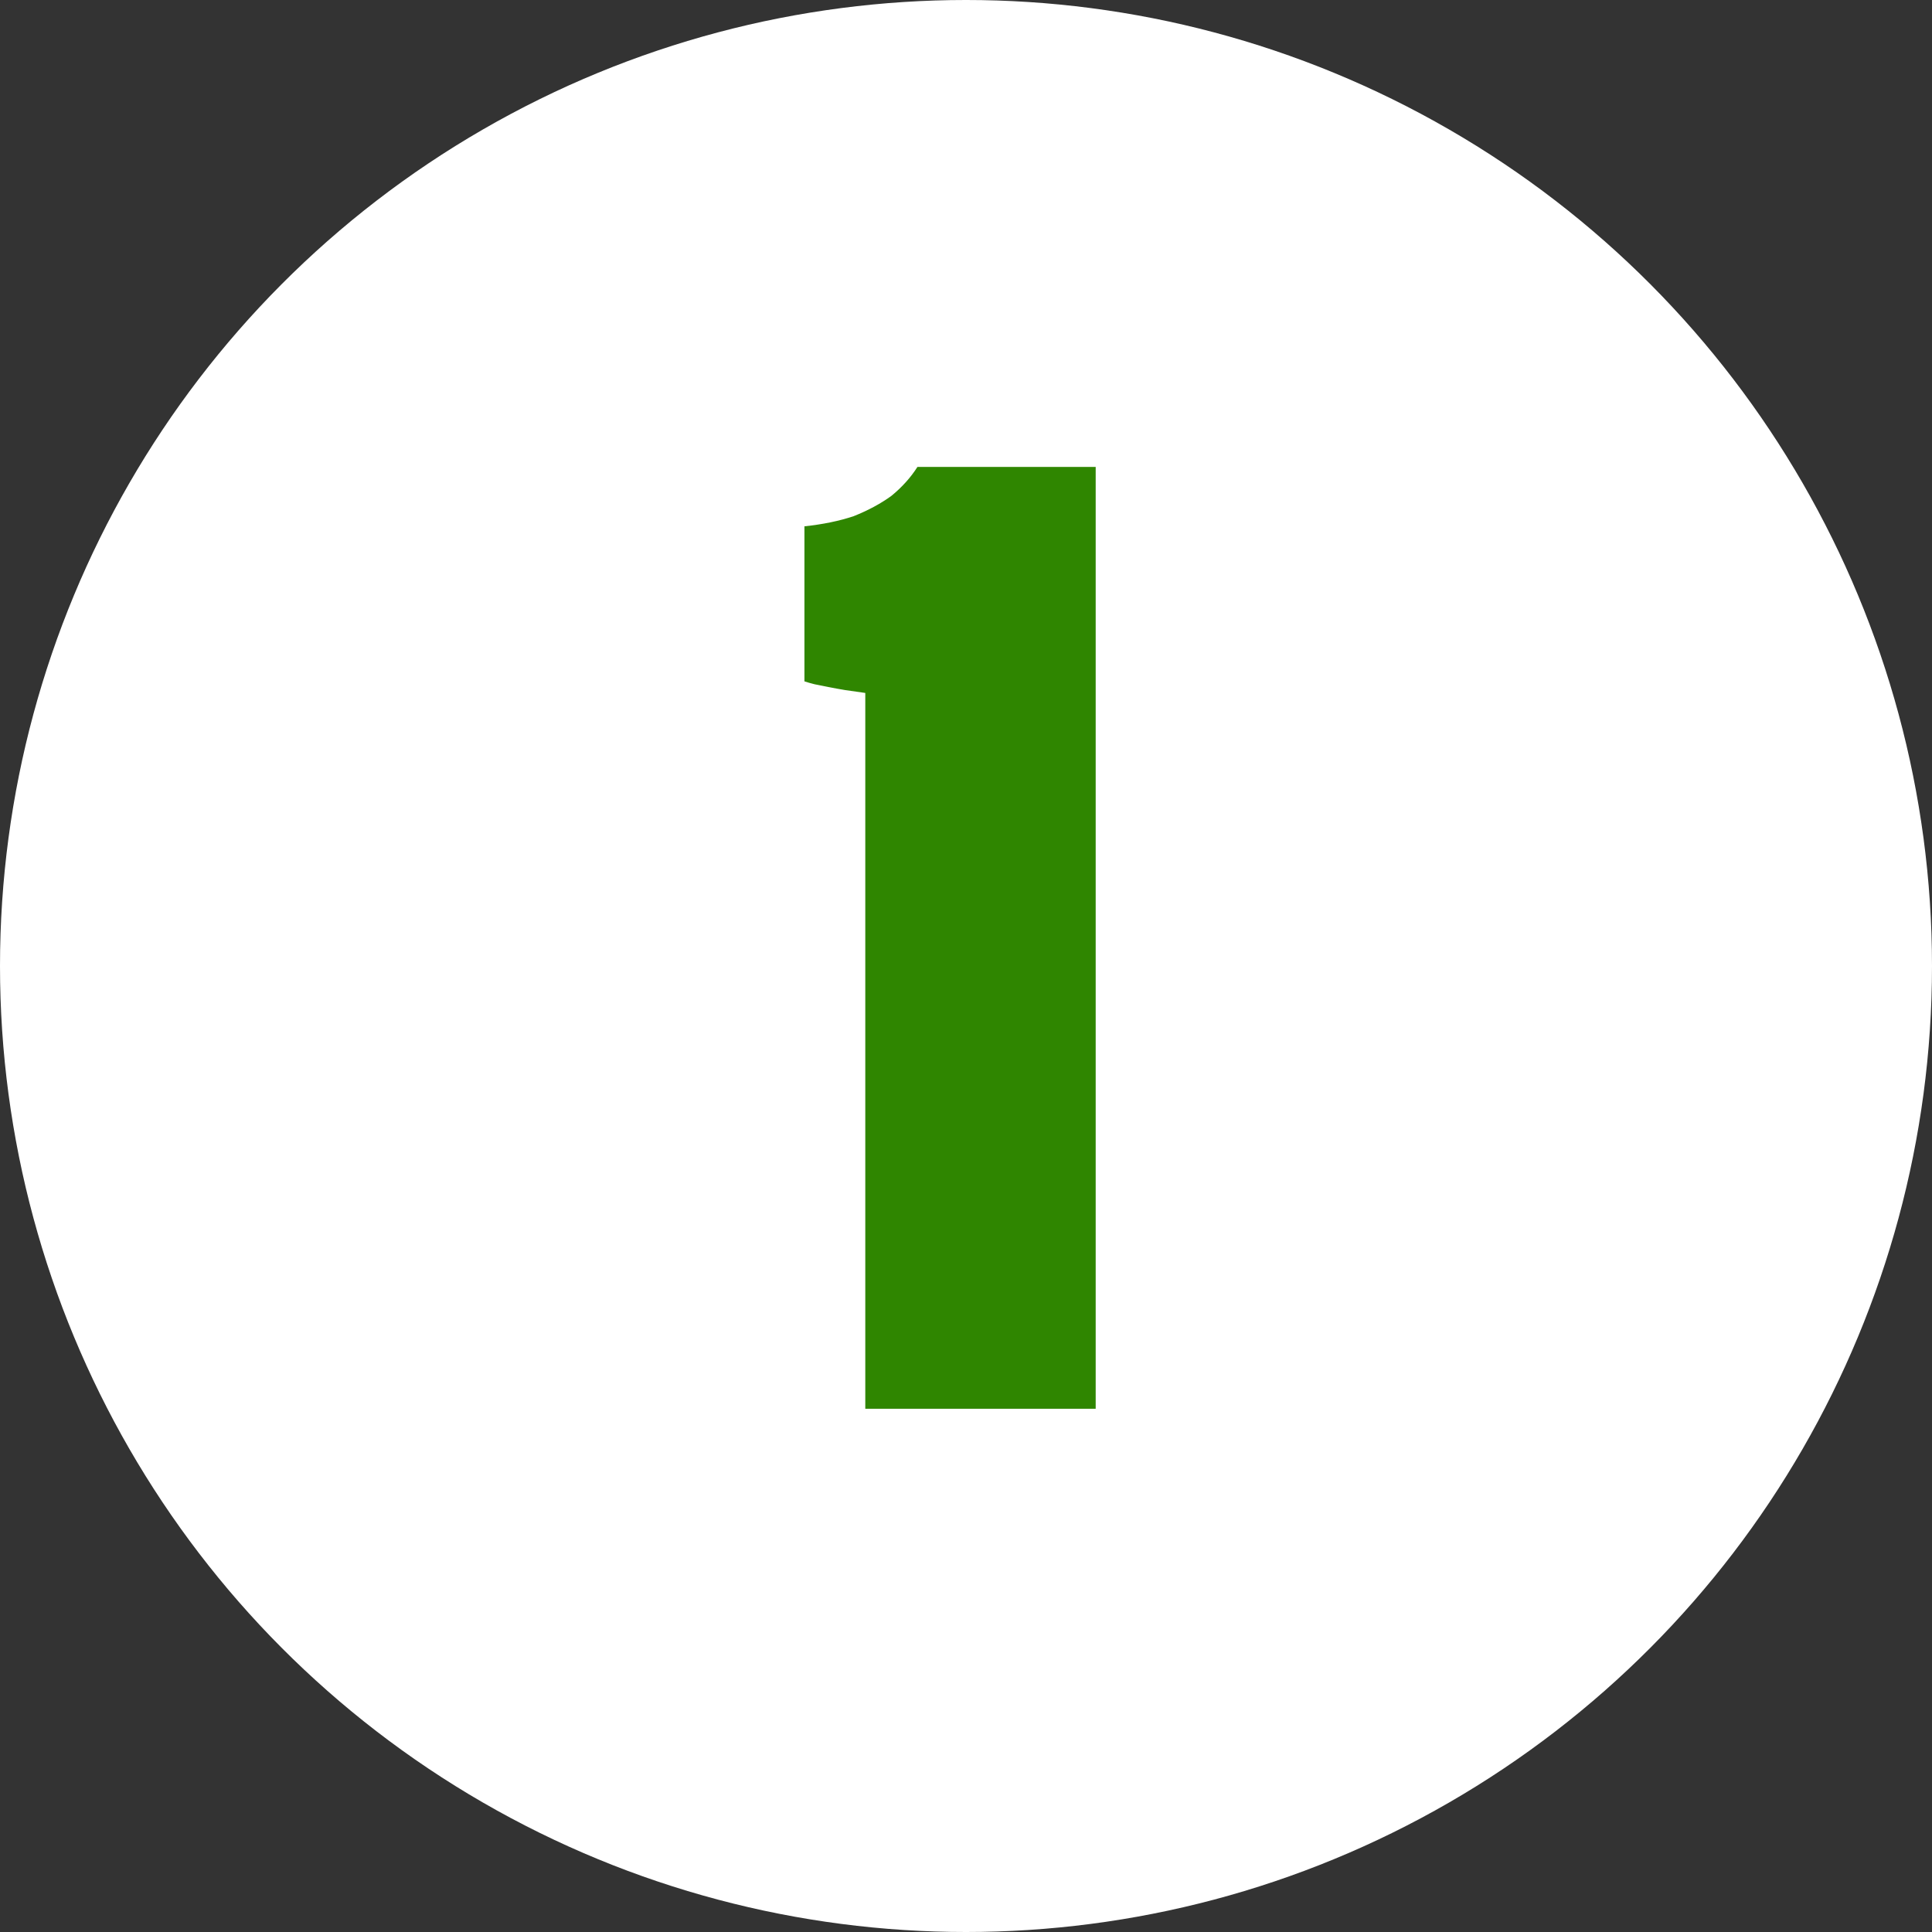
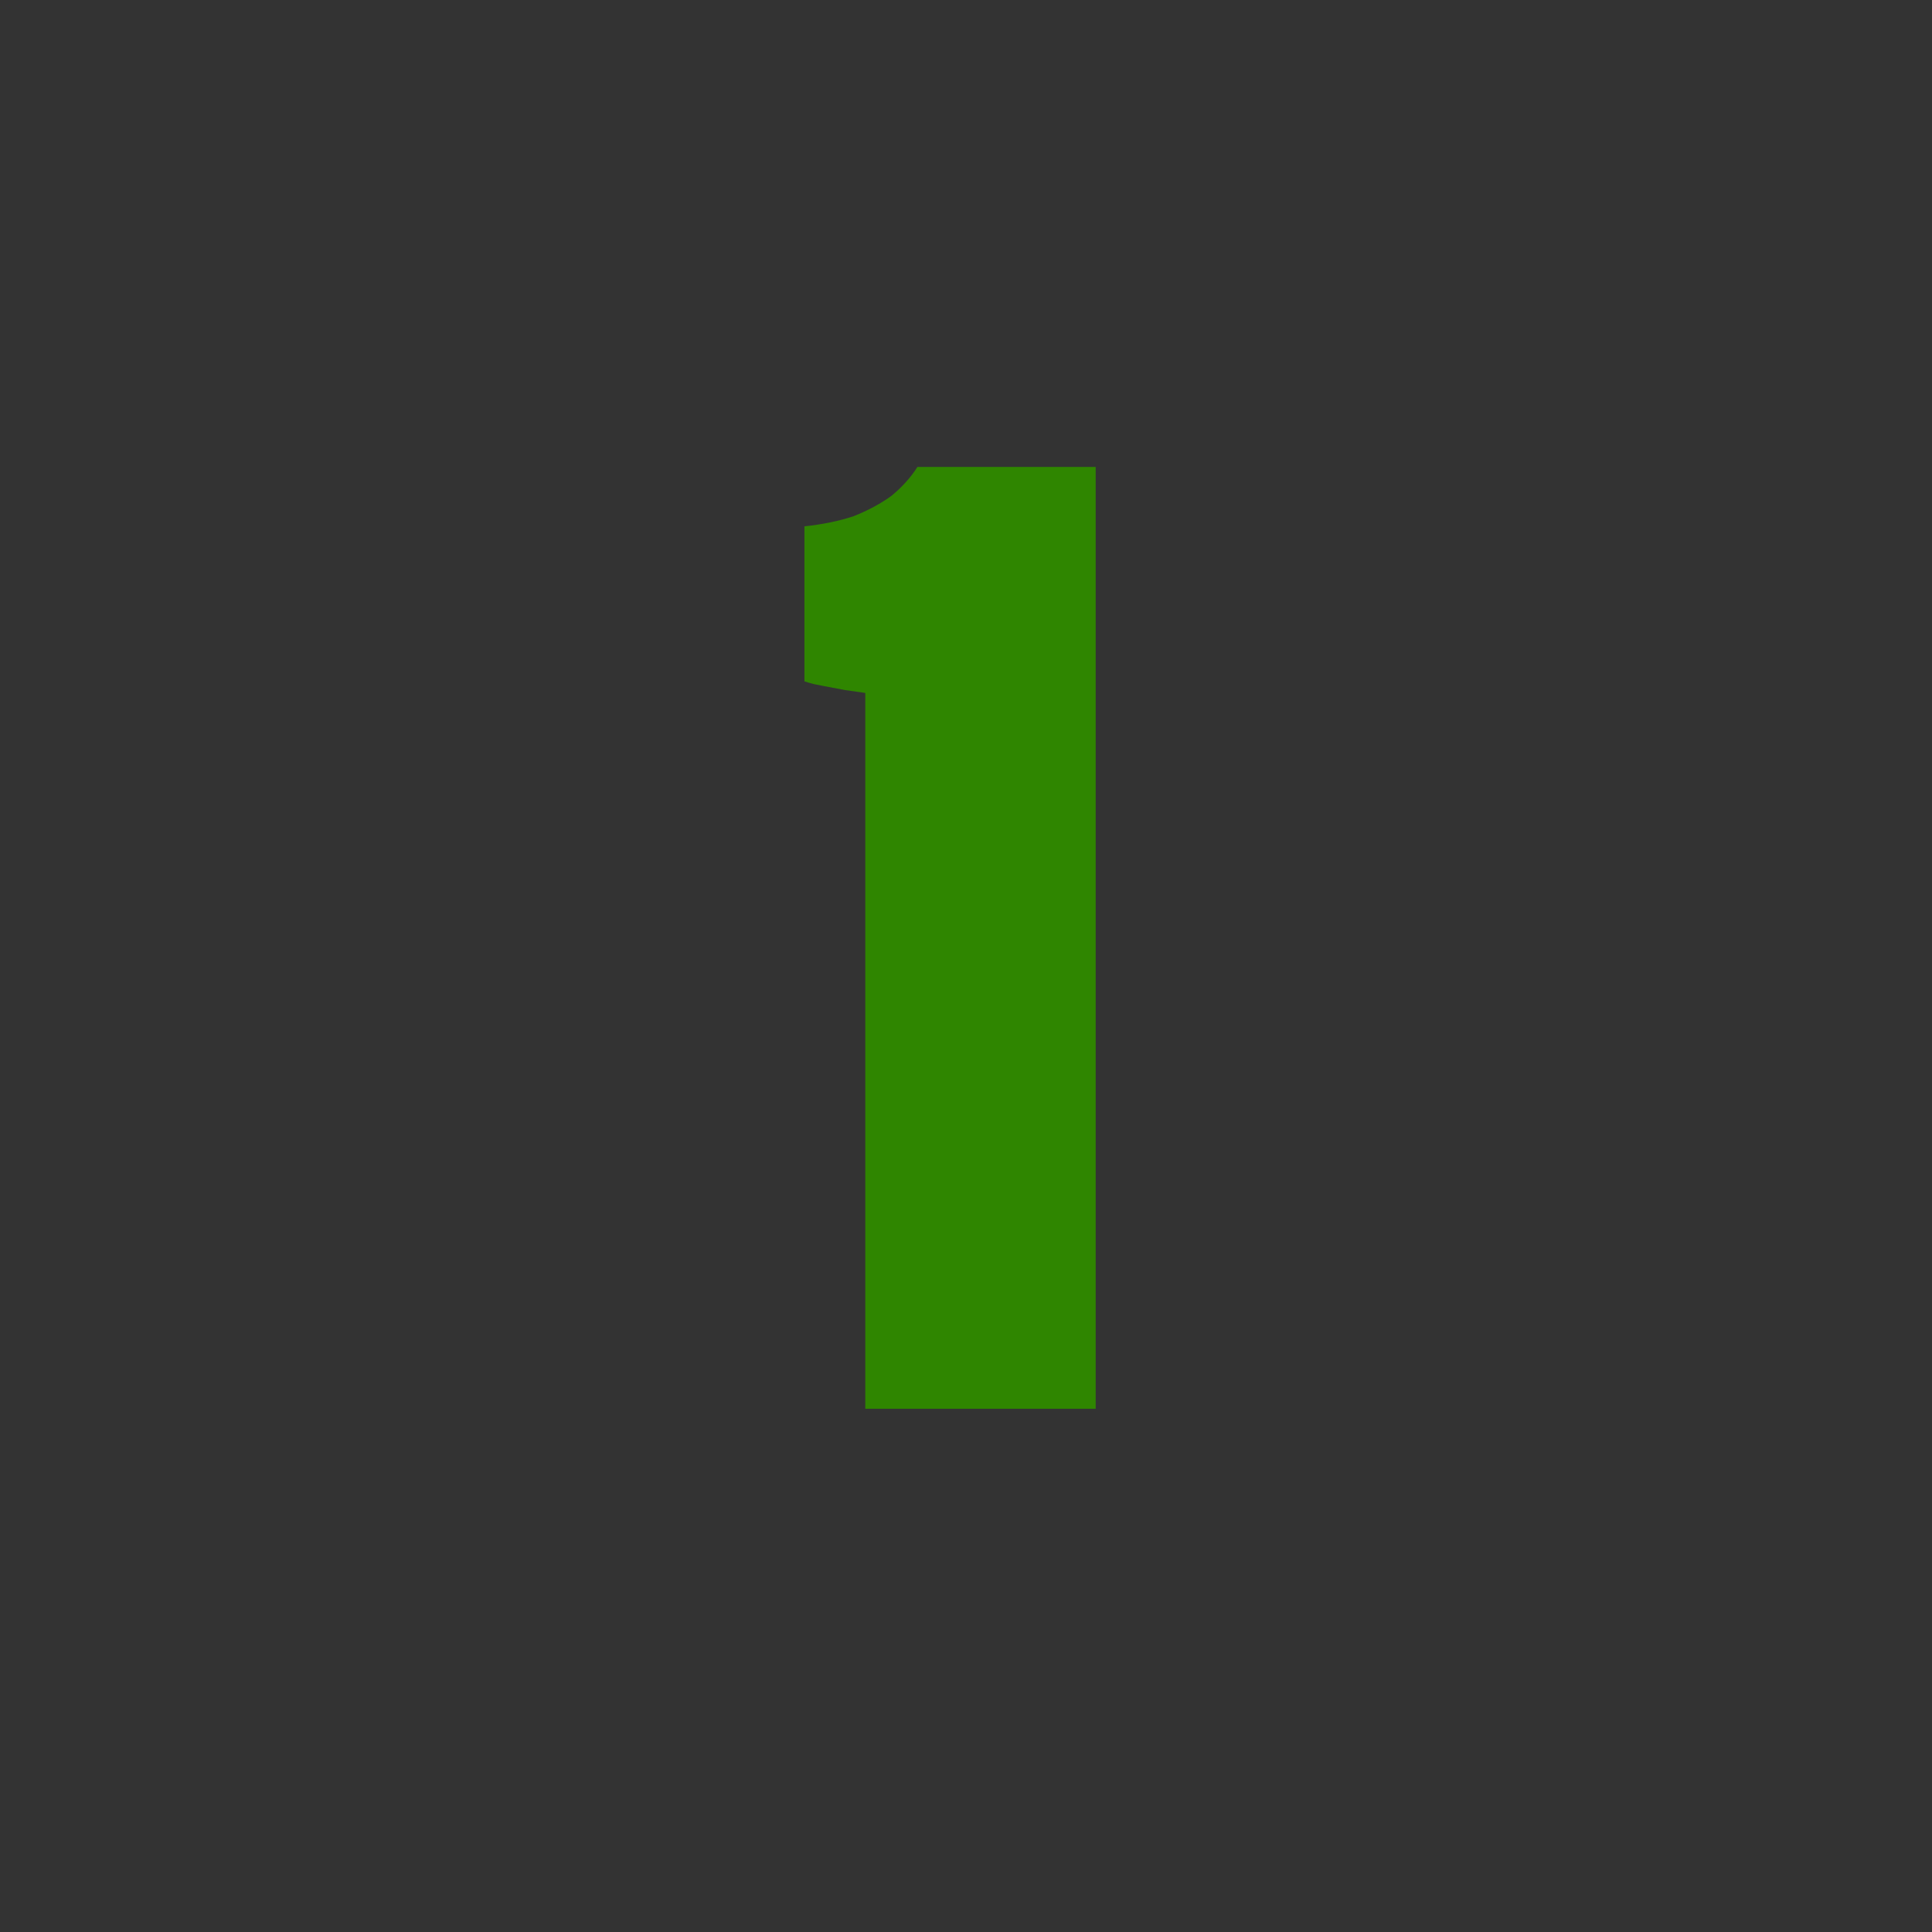
<svg xmlns="http://www.w3.org/2000/svg" width="24" height="24" viewBox="0 0 24 24" fill="none">
  <rect x="0" y="0" width="24" height="24" fill="#333333" stroke="none" />
-   <circle cx="12" cy="12" r="12" fill="white" />
-   <path d="M13.611 17.5H10.749V8.608C10.665 8.596 10.581 8.584 10.497 8.572C10.425 8.56 10.359 8.548 10.299 8.536C10.239 8.524 10.179 8.512 10.119 8.5C10.071 8.488 10.029 8.476 9.993 8.464V6.538C10.221 6.514 10.425 6.472 10.605 6.412C10.785 6.34 10.941 6.256 11.073 6.16C11.205 6.052 11.313 5.932 11.397 5.8H13.611V17.5Z" fill="#2F8600" />
+   <path d="M13.611 17.5H10.749V8.608C10.665 8.596 10.581 8.584 10.497 8.572C10.239 8.524 10.179 8.512 10.119 8.5C10.071 8.488 10.029 8.476 9.993 8.464V6.538C10.221 6.514 10.425 6.472 10.605 6.412C10.785 6.34 10.941 6.256 11.073 6.16C11.205 6.052 11.313 5.932 11.397 5.8H13.611V17.5Z" fill="#2F8600" />
</svg>